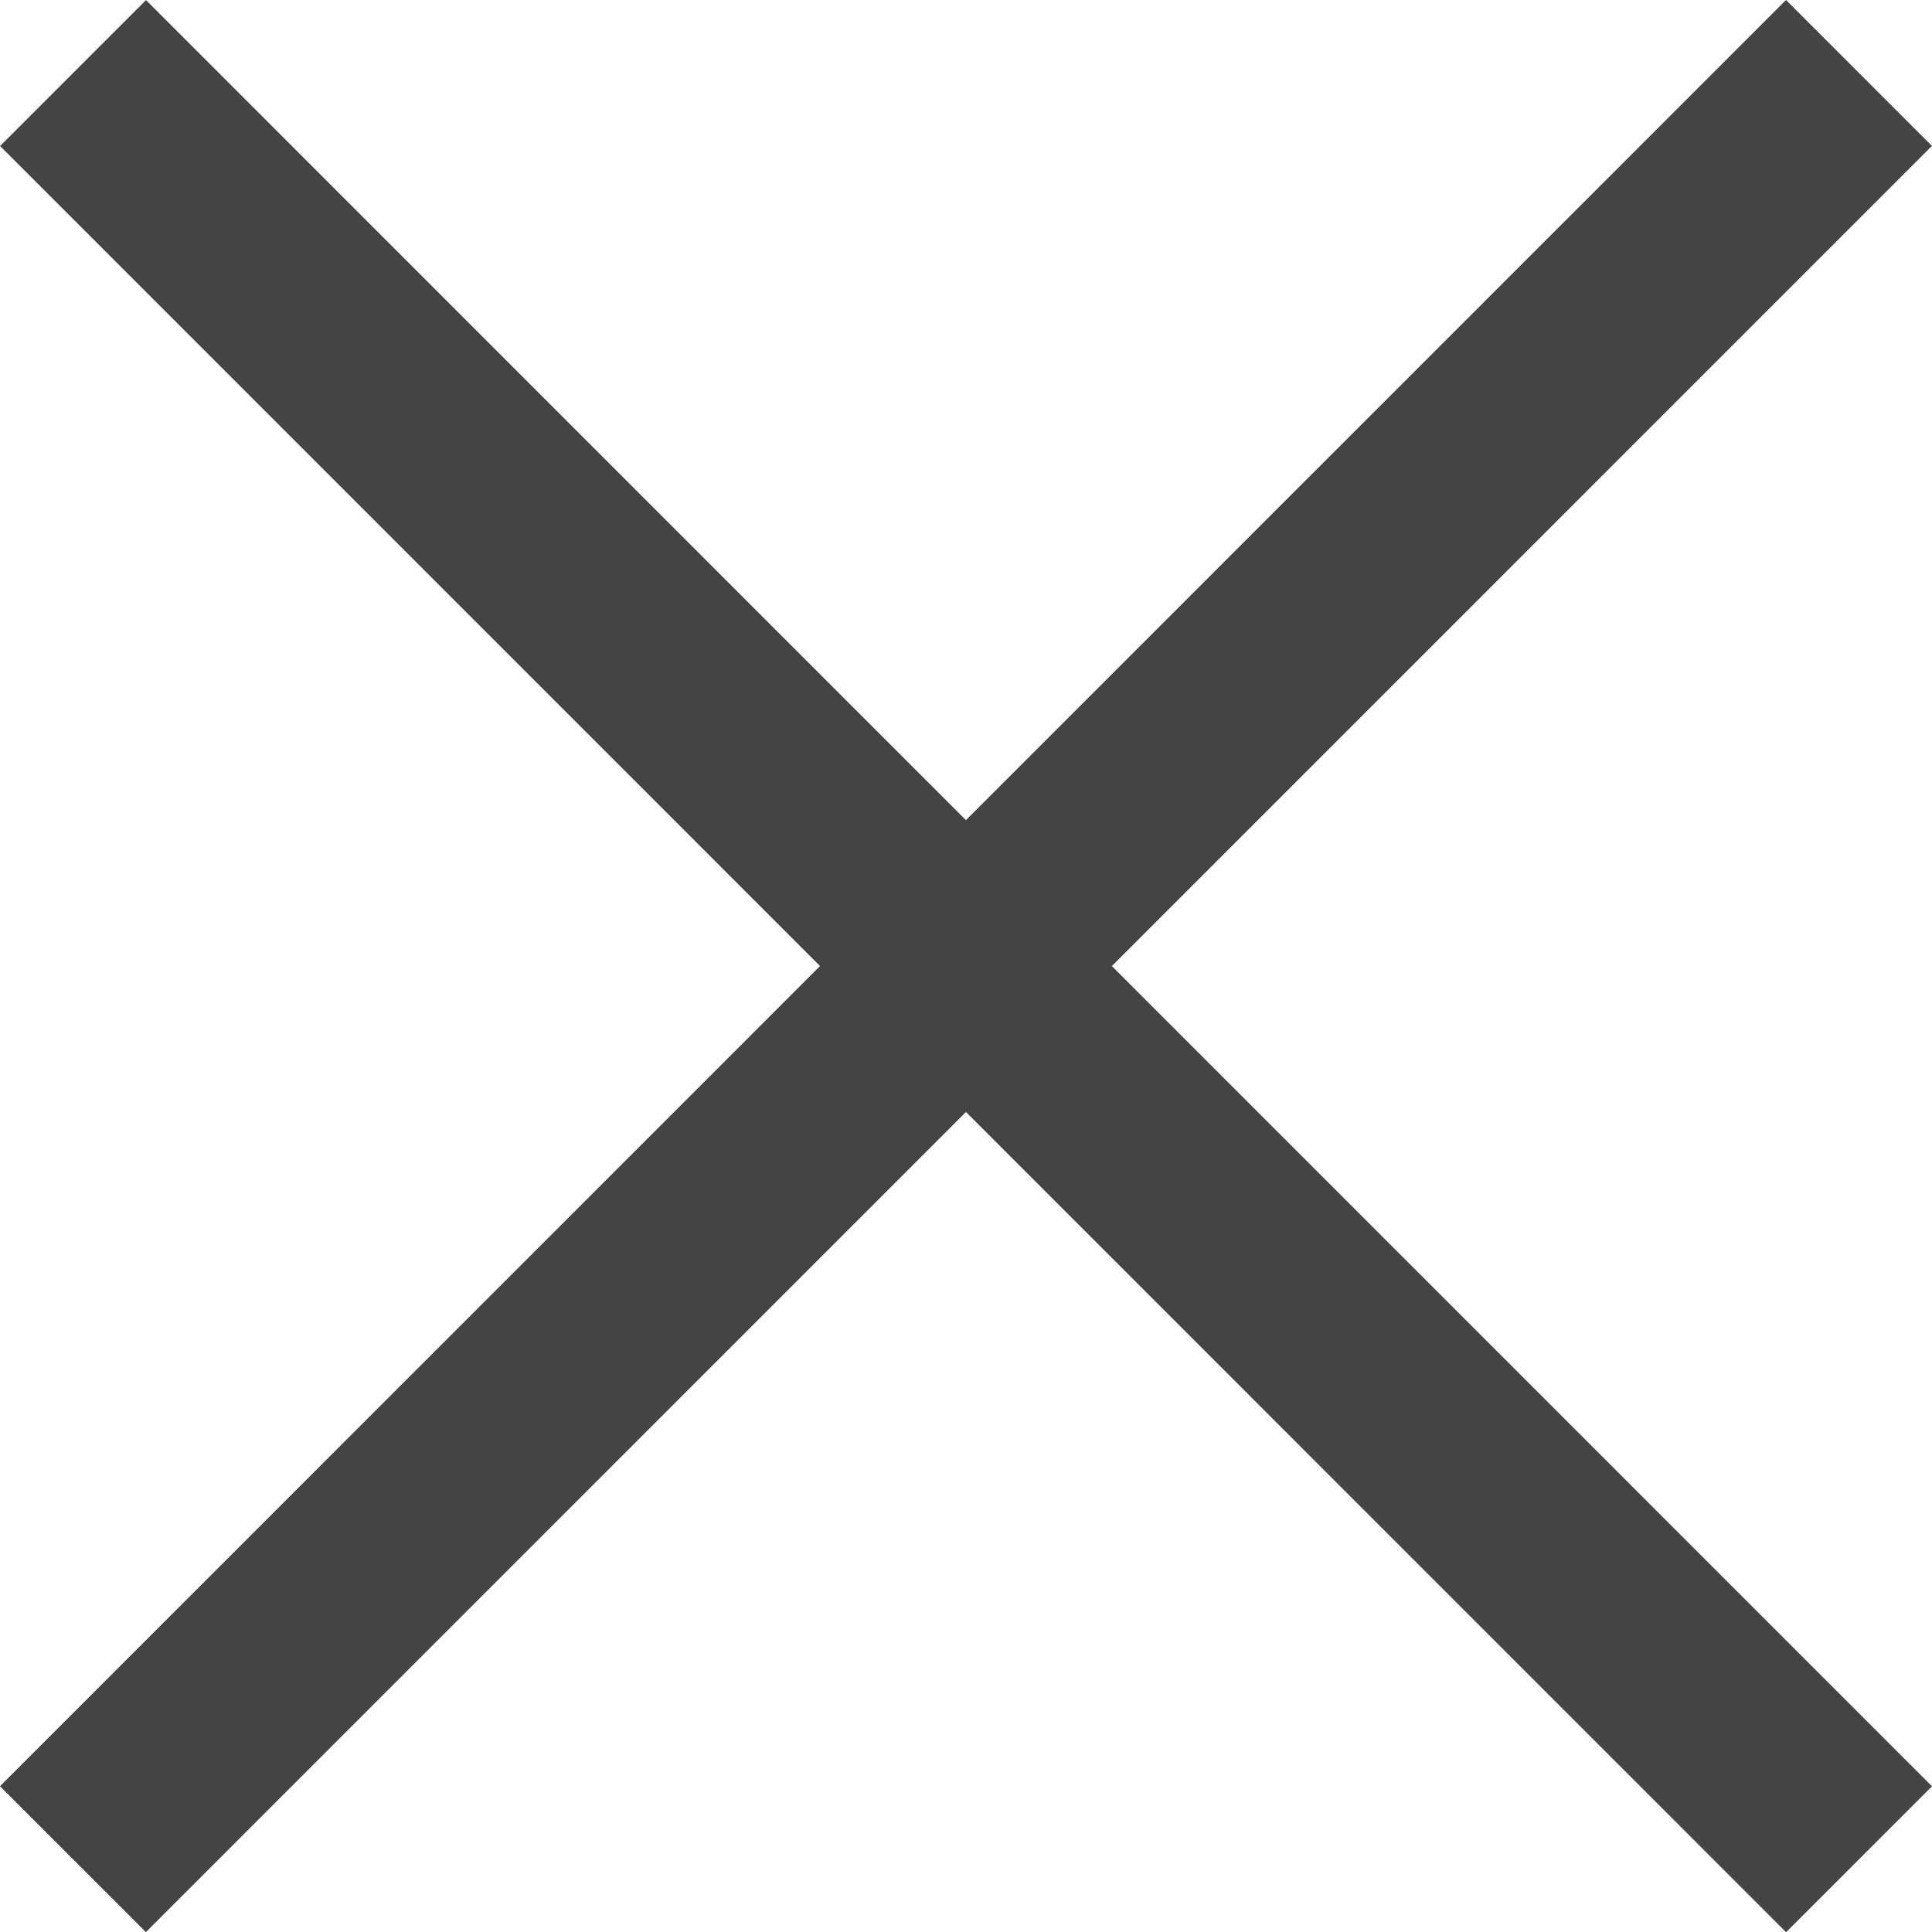
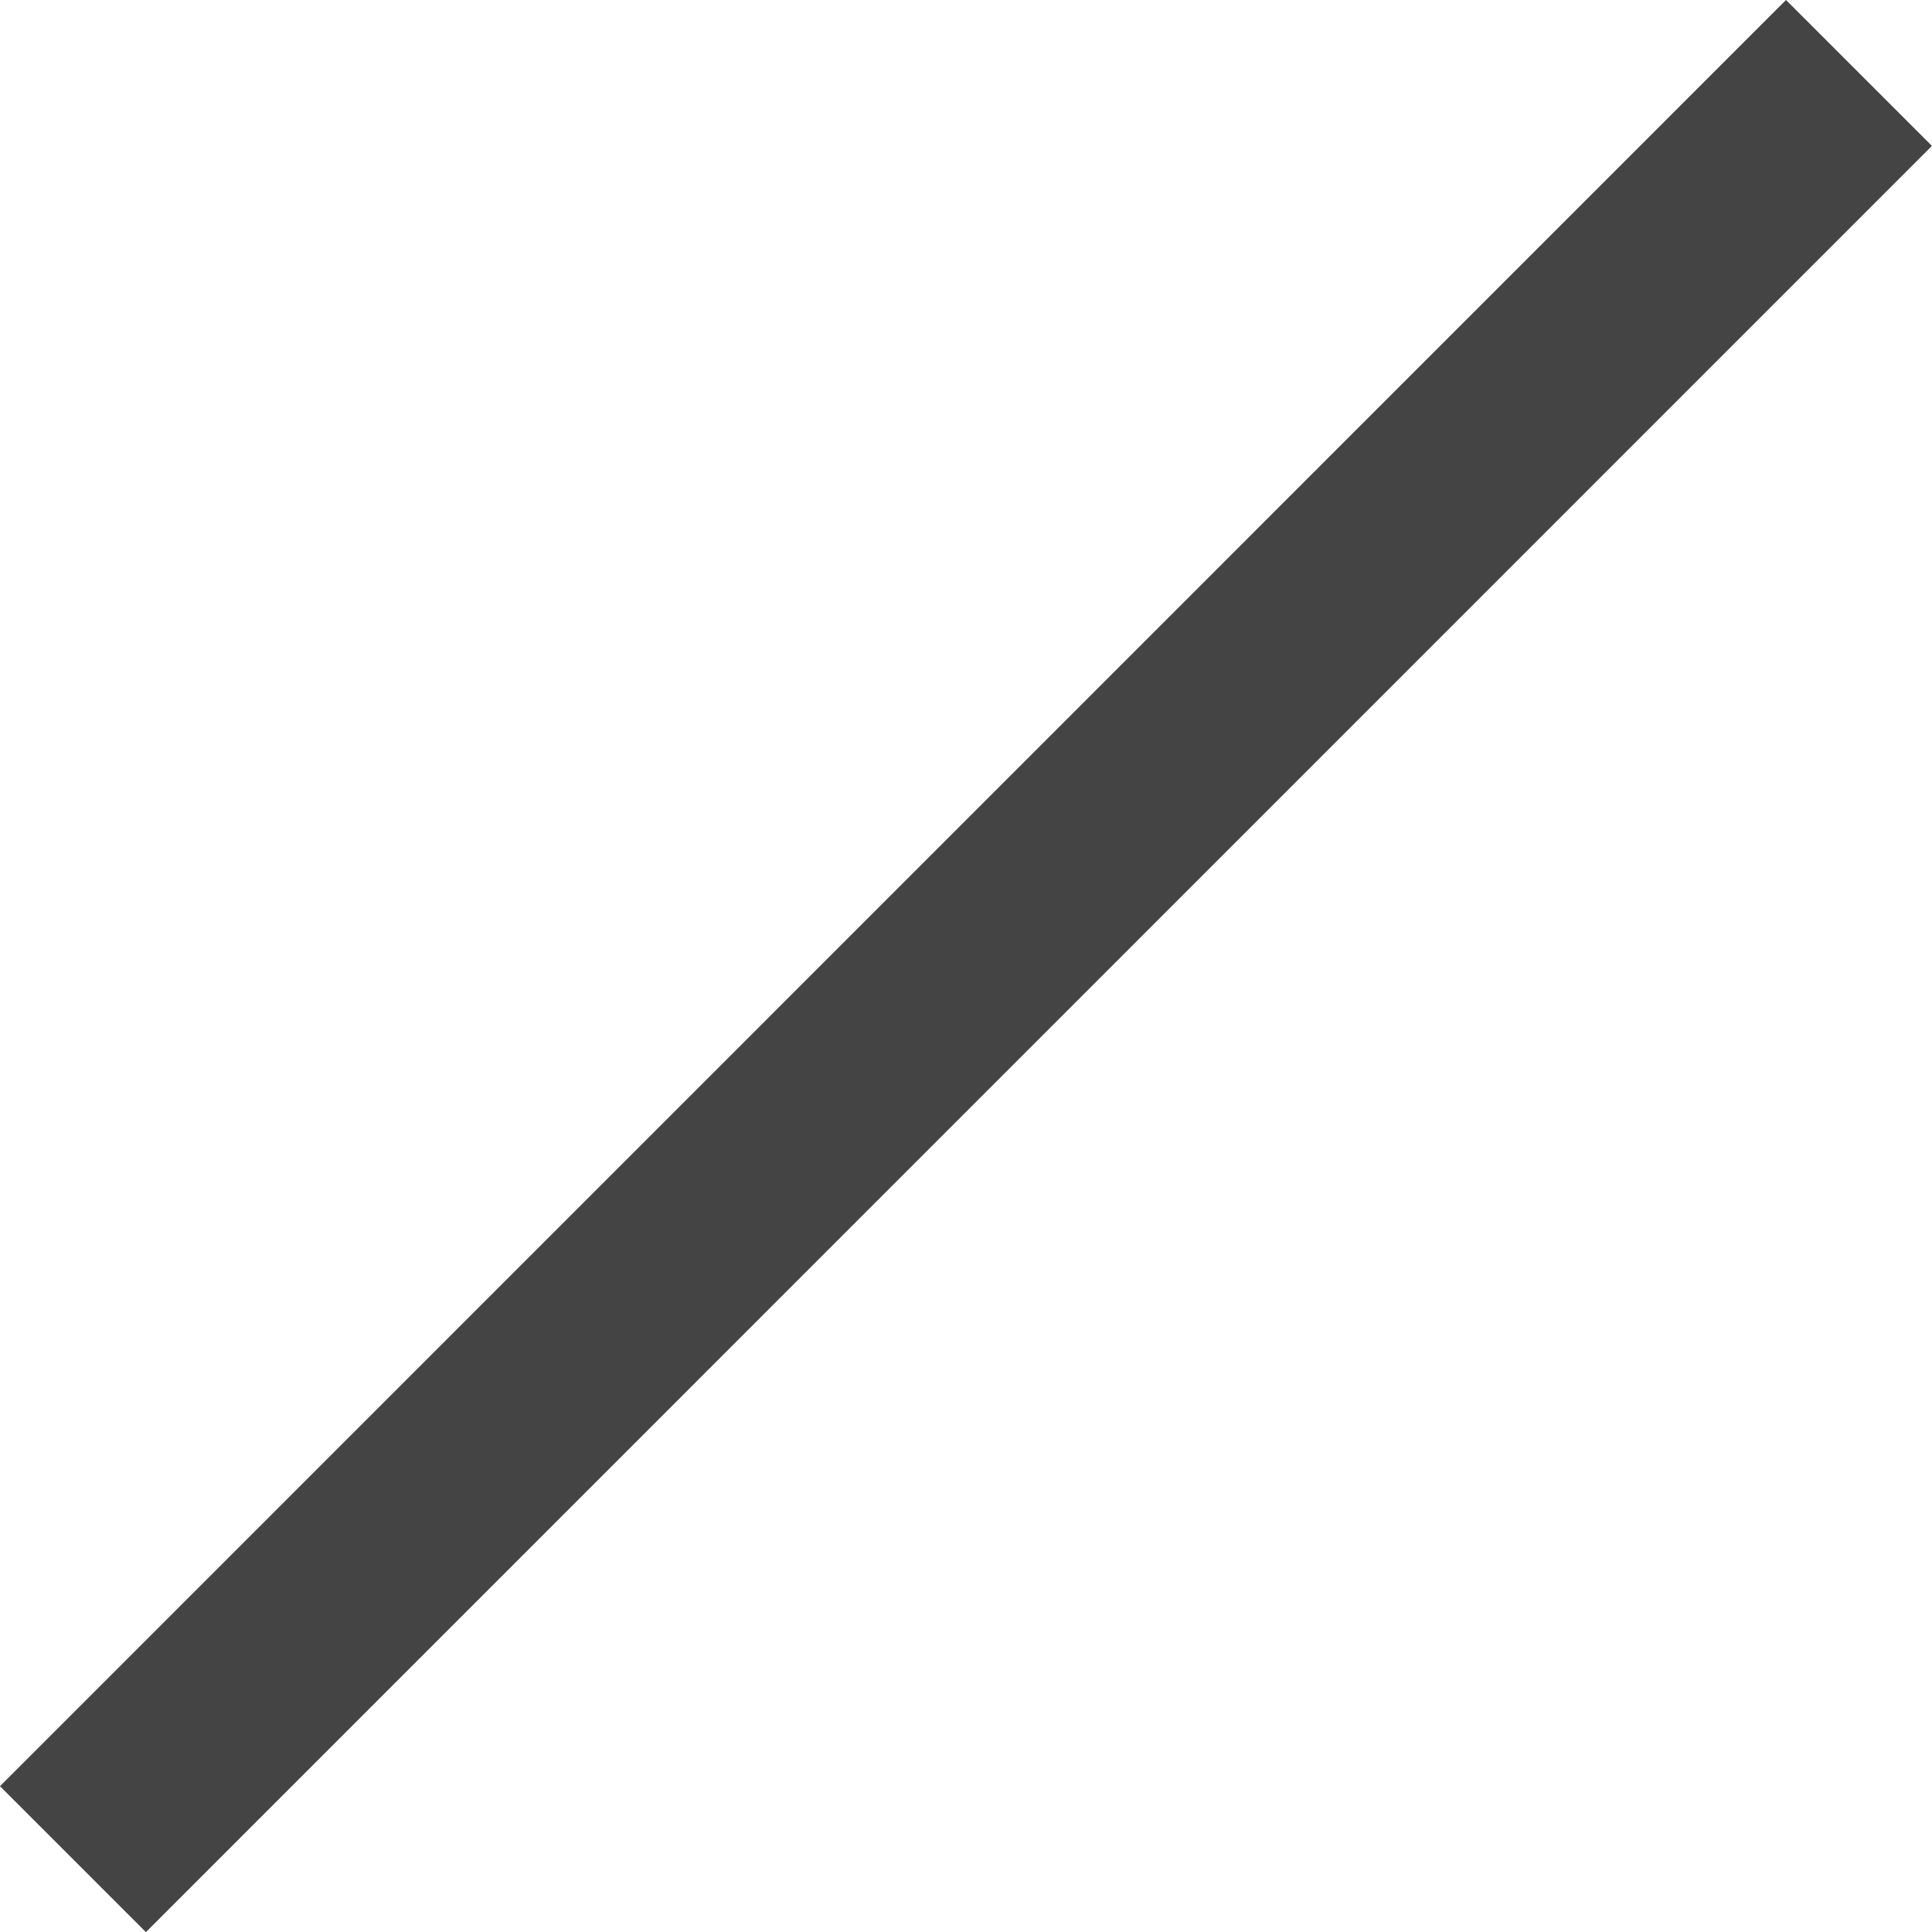
<svg xmlns="http://www.w3.org/2000/svg" width="18.725" height="18.727" viewBox="0 0 18.725 18.727">
  <g id="Group_1179" data-name="Group 1179" transform="translate(-1150.793 -4877.226)">
    <path id="Path_1105" data-name="Path 1105" d="M498.805,1368.321l17.31-17.312" transform="translate(652.695 3526.924)" fill="none" stroke="#444" stroke-width="2" />
-     <path id="Path_1107" data-name="Path 1107" d="M516.116,1368.322l-17.31-17.312" transform="translate(652.695 3526.924)" fill="none" stroke="#444" stroke-width="2" />
  </g>
</svg>